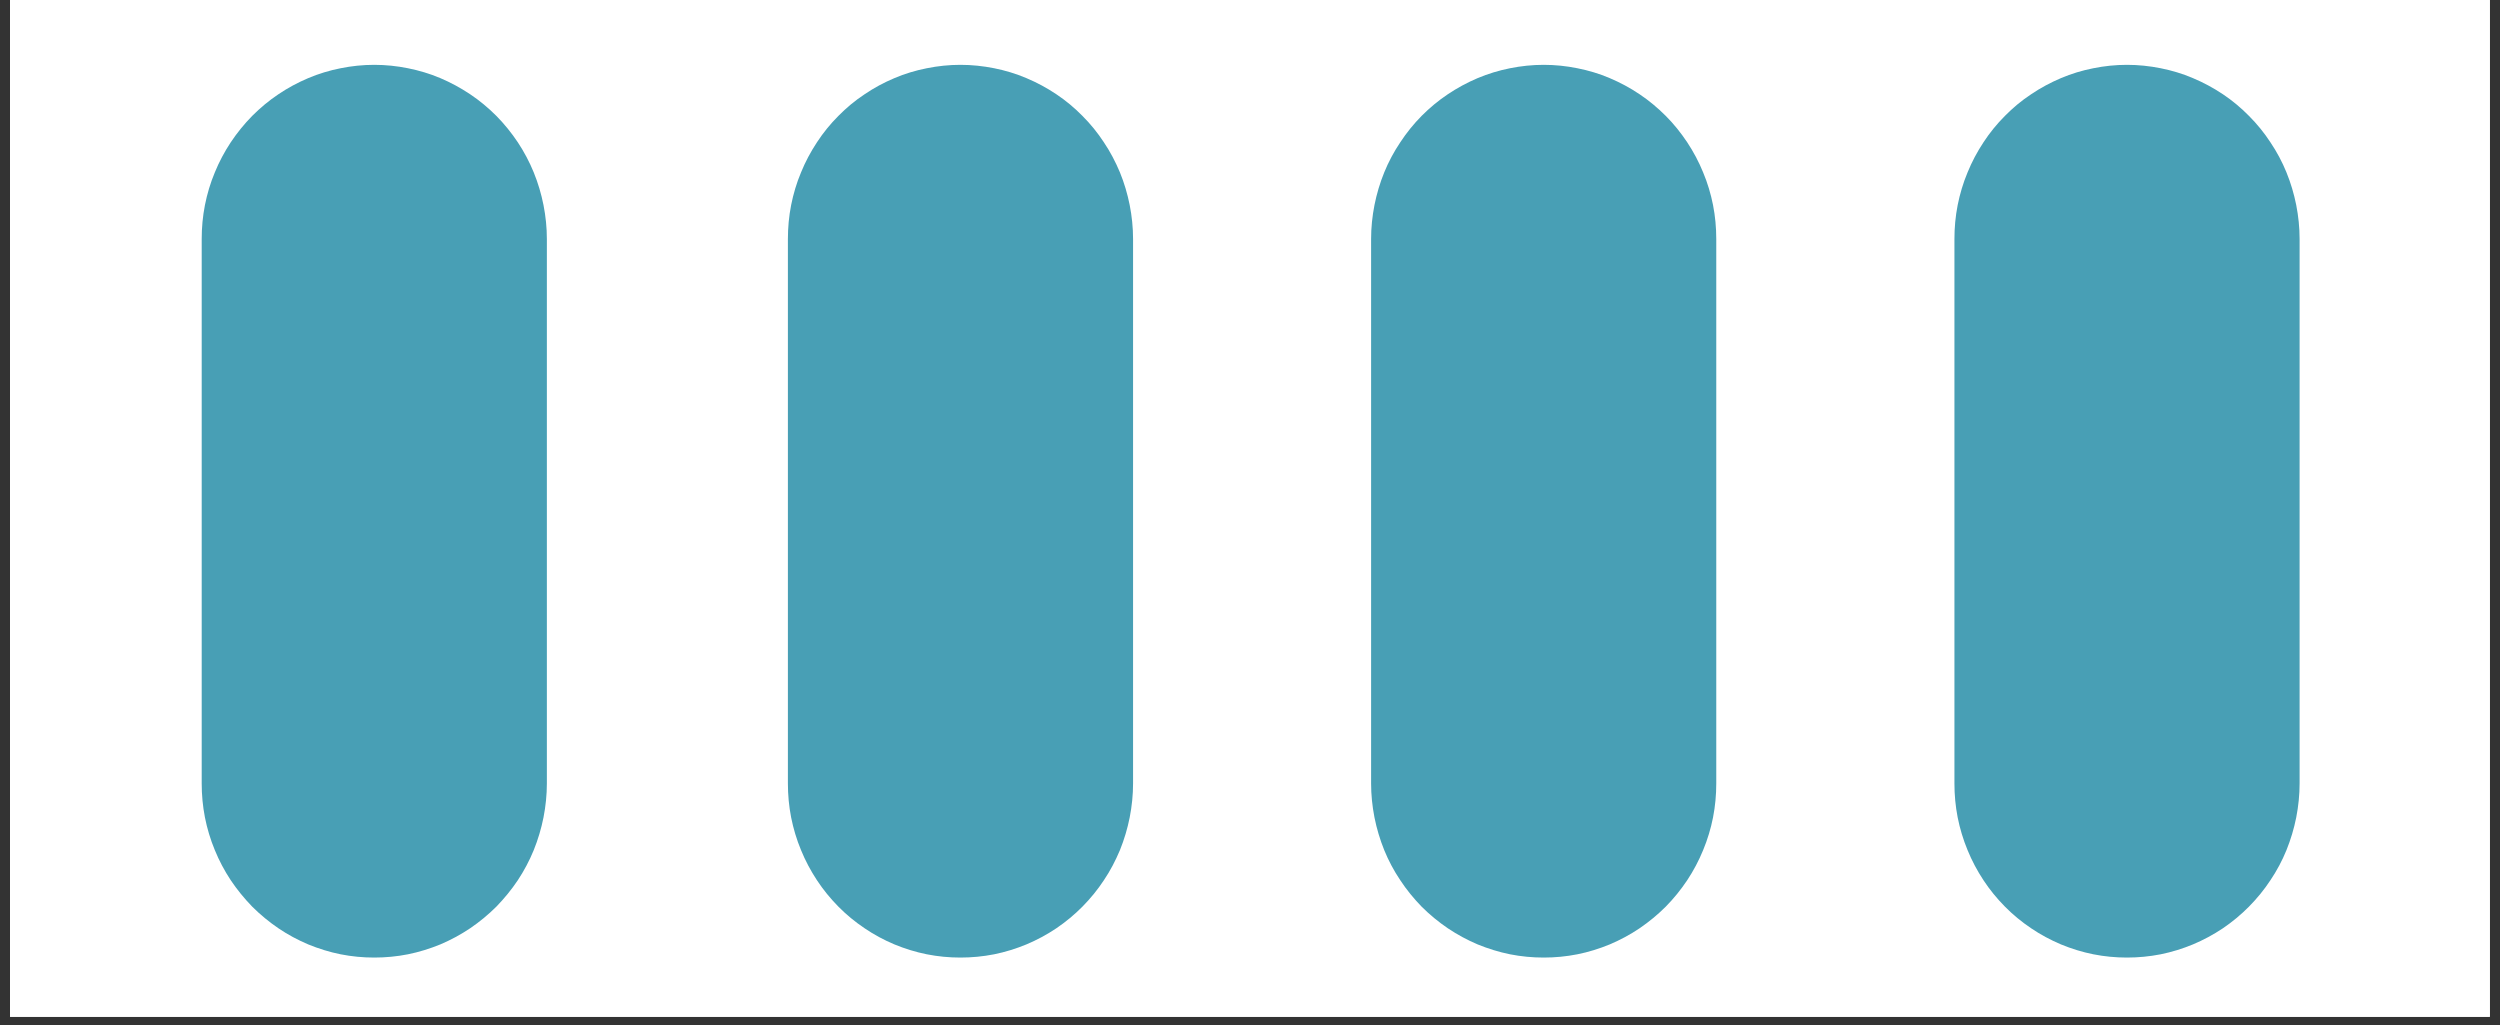
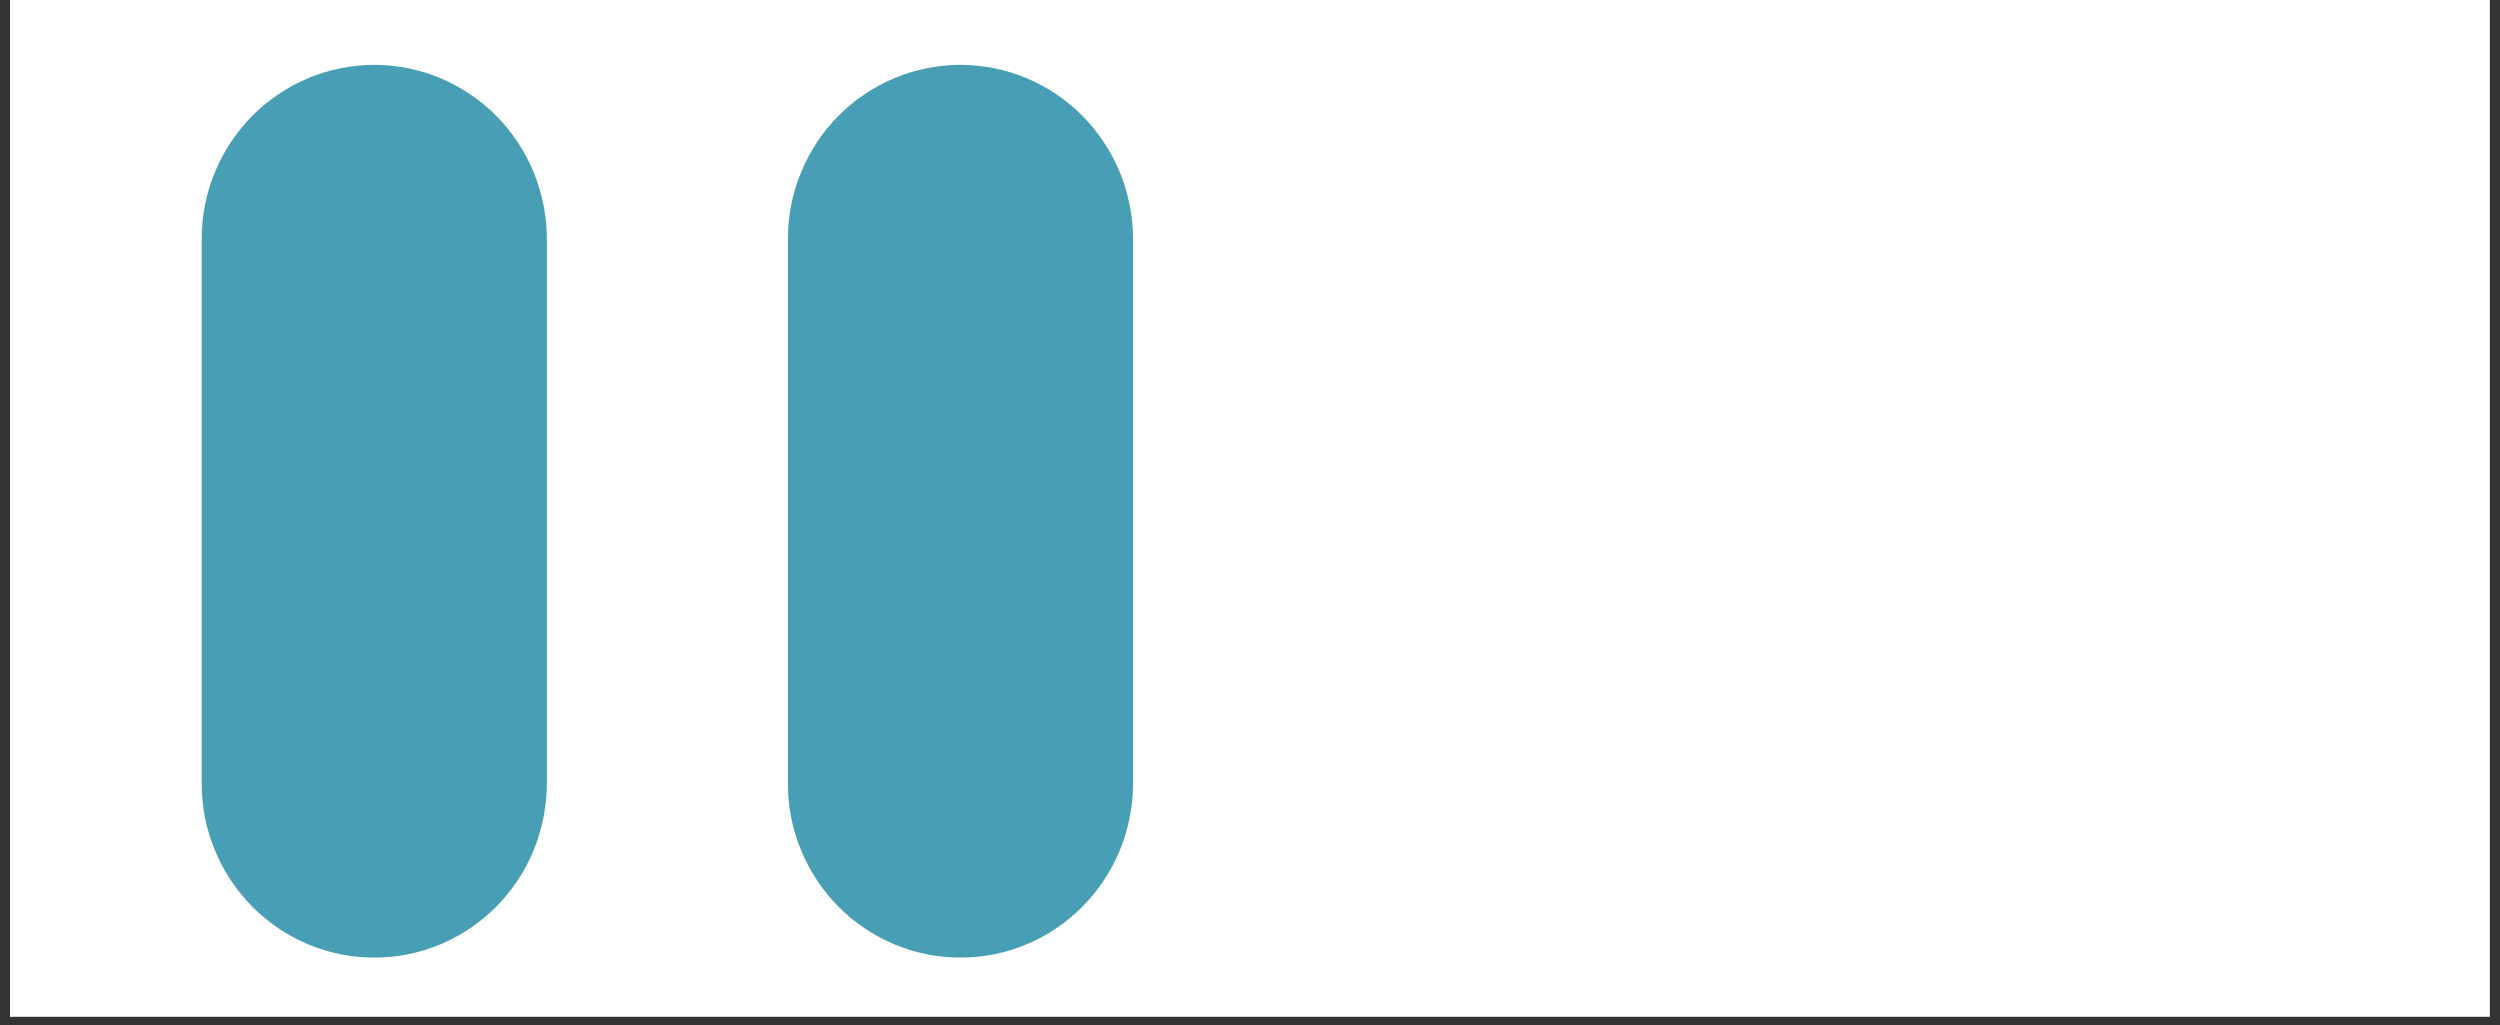
<svg xmlns="http://www.w3.org/2000/svg" width="100" viewBox="0 0 75 30.75" height="41" preserveAspectRatio="xMidYMid meet">
  <rect x="0" y="0" width="75" height="30.75" fill="#333333" stroke="none" />
  <defs>
    <clipPath id="0e2362a3bd">
      <path d="M 0.301 0 L 74.695 0 L 74.695 30.504 L 0.301 30.504 Z M 0.301 0 " clip-rule="nonzero" />
    </clipPath>
    <clipPath id="c5d91e74a8">
      <path d="M 6.051 1.945 L 17 1.945 L 17 28.727 L 6.051 28.727 Z M 6.051 1.945 " clip-rule="nonzero" />
    </clipPath>
    <clipPath id="4ec13a1661">
      <path d="M 23.637 1.945 L 34 1.945 L 34 28.727 L 23.637 28.727 Z M 23.637 1.945 " clip-rule="nonzero" />
    </clipPath>
    <clipPath id="cd66fd201a">
      <path d="M 41.133 1.945 L 52 1.945 L 52 28.727 L 41.133 28.727 Z M 41.133 1.945 " clip-rule="nonzero" />
    </clipPath>
    <clipPath id="8dc2320263">
-       <path d="M 58.633 1.945 L 69 1.945 L 69 28.727 L 58.633 28.727 Z M 58.633 1.945 " clip-rule="nonzero" />
-     </clipPath>
+       </clipPath>
  </defs>
  <g clip-path="url(#0e2362a3bd)">
    <path fill="#ffffff" d="M 0.301 0 L 74.699 0 L 74.699 30.504 L 0.301 30.504 Z M 0.301 0 " fill-opacity="1" fill-rule="nonzero" />
-     <path fill="#ffffff" d="M 0.301 0 L 74.699 0 L 74.699 30.504 L 0.301 30.504 Z M 0.301 0 " fill-opacity="1" fill-rule="nonzero" />
+     <path fill="#ffffff" d="M 0.301 0 L 74.699 0 L 0.301 30.504 Z M 0.301 0 " fill-opacity="1" fill-rule="nonzero" />
  </g>
  <g clip-path="url(#c5d91e74a8)">
    <path fill="#489fb5" d="M 11.227 1.945 C 11.566 1.945 11.906 1.98 12.238 2.047 C 12.57 2.113 12.895 2.211 13.211 2.344 C 13.523 2.477 13.82 2.637 14.105 2.828 C 14.387 3.016 14.648 3.234 14.891 3.477 C 15.129 3.719 15.344 3.984 15.535 4.27 C 15.723 4.555 15.883 4.855 16.012 5.172 C 16.141 5.488 16.238 5.816 16.305 6.152 C 16.371 6.488 16.406 6.828 16.406 7.172 L 16.406 23.504 C 16.406 23.844 16.371 24.184 16.305 24.523 C 16.238 24.859 16.141 25.184 16.012 25.504 C 15.883 25.82 15.723 26.121 15.535 26.406 C 15.344 26.691 15.129 26.953 14.891 27.199 C 14.648 27.441 14.387 27.656 14.105 27.848 C 13.82 28.039 13.523 28.199 13.211 28.332 C 12.895 28.461 12.57 28.562 12.238 28.629 C 11.906 28.695 11.566 28.727 11.227 28.727 C 10.887 28.727 10.551 28.695 10.219 28.629 C 9.883 28.562 9.562 28.461 9.246 28.332 C 8.934 28.199 8.633 28.039 8.352 27.848 C 8.07 27.656 7.809 27.441 7.566 27.199 C 7.328 26.953 7.113 26.691 6.922 26.406 C 6.734 26.121 6.574 25.82 6.445 25.504 C 6.312 25.184 6.215 24.859 6.148 24.523 C 6.082 24.184 6.051 23.844 6.051 23.504 L 6.051 7.172 C 6.051 6.828 6.082 6.488 6.148 6.152 C 6.215 5.816 6.312 5.488 6.445 5.172 C 6.574 4.855 6.734 4.555 6.922 4.27 C 7.113 3.984 7.328 3.719 7.566 3.477 C 7.809 3.234 8.07 3.016 8.352 2.828 C 8.633 2.637 8.934 2.477 9.246 2.344 C 9.562 2.211 9.883 2.113 10.219 2.047 C 10.551 1.98 10.887 1.945 11.227 1.945 Z M 11.227 1.945 " fill-opacity="1" fill-rule="nonzero" />
  </g>
  <g clip-path="url(#4ec13a1661)">
    <path fill="#489fb5" d="M 28.812 1.945 C 29.152 1.945 29.488 1.98 29.824 2.047 C 30.156 2.113 30.48 2.211 30.793 2.344 C 31.109 2.477 31.406 2.637 31.691 2.828 C 31.973 3.016 32.234 3.234 32.473 3.477 C 32.715 3.719 32.93 3.984 33.117 4.27 C 33.309 4.555 33.465 4.855 33.598 5.172 C 33.727 5.488 33.824 5.816 33.891 6.152 C 33.957 6.488 33.992 6.828 33.992 7.172 L 33.992 23.504 C 33.992 23.844 33.957 24.184 33.891 24.523 C 33.824 24.859 33.727 25.184 33.598 25.504 C 33.465 25.82 33.309 26.121 33.117 26.406 C 32.93 26.691 32.715 26.953 32.473 27.199 C 32.234 27.441 31.973 27.656 31.691 27.848 C 31.406 28.039 31.109 28.199 30.793 28.332 C 30.48 28.461 30.156 28.562 29.824 28.629 C 29.488 28.695 29.152 28.727 28.812 28.727 C 28.473 28.727 28.137 28.695 27.805 28.629 C 27.469 28.562 27.145 28.461 26.832 28.332 C 26.516 28.199 26.219 28.039 25.938 27.848 C 25.652 27.656 25.391 27.441 25.152 27.199 C 24.91 26.953 24.695 26.691 24.508 26.406 C 24.32 26.121 24.16 25.82 24.031 25.504 C 23.898 25.184 23.801 24.859 23.734 24.523 C 23.668 24.184 23.637 23.844 23.637 23.504 L 23.637 7.172 C 23.637 6.828 23.668 6.488 23.734 6.152 C 23.801 5.816 23.898 5.488 24.031 5.172 C 24.16 4.855 24.32 4.555 24.508 4.27 C 24.695 3.984 24.91 3.719 25.152 3.477 C 25.391 3.234 25.652 3.016 25.938 2.828 C 26.219 2.637 26.516 2.477 26.832 2.344 C 27.145 2.211 27.469 2.113 27.805 2.047 C 28.137 1.98 28.473 1.945 28.812 1.945 Z M 28.812 1.945 " fill-opacity="1" fill-rule="nonzero" />
  </g>
  <g clip-path="url(#cd66fd201a)">
-     <path fill="#489fb5" d="M 46.312 1.945 C 46.652 1.945 46.988 1.98 47.32 2.047 C 47.656 2.113 47.98 2.211 48.293 2.344 C 48.605 2.477 48.906 2.637 49.188 2.828 C 49.469 3.016 49.73 3.234 49.973 3.477 C 50.215 3.719 50.426 3.984 50.617 4.27 C 50.805 4.555 50.965 4.855 51.094 5.172 C 51.227 5.488 51.324 5.816 51.391 6.152 C 51.457 6.488 51.488 6.828 51.488 7.172 L 51.488 23.504 C 51.488 23.844 51.457 24.184 51.391 24.523 C 51.324 24.859 51.227 25.184 51.094 25.504 C 50.965 25.82 50.805 26.121 50.617 26.406 C 50.426 26.691 50.215 26.953 49.973 27.199 C 49.73 27.441 49.469 27.656 49.188 27.848 C 48.906 28.039 48.605 28.199 48.293 28.332 C 47.98 28.461 47.656 28.562 47.32 28.629 C 46.988 28.695 46.652 28.727 46.312 28.727 C 45.973 28.727 45.633 28.695 45.301 28.629 C 44.969 28.562 44.645 28.461 44.328 28.332 C 44.016 28.199 43.719 28.039 43.434 27.848 C 43.152 27.656 42.891 27.441 42.648 27.199 C 42.41 26.953 42.195 26.691 42.008 26.406 C 41.816 26.121 41.656 25.82 41.527 25.504 C 41.398 25.184 41.301 24.859 41.234 24.523 C 41.168 24.184 41.133 23.844 41.133 23.504 L 41.133 7.172 C 41.133 6.828 41.168 6.488 41.234 6.152 C 41.301 5.816 41.398 5.488 41.527 5.172 C 41.656 4.855 41.816 4.555 42.008 4.27 C 42.195 3.984 42.41 3.719 42.648 3.477 C 42.891 3.234 43.152 3.016 43.434 2.828 C 43.719 2.637 44.016 2.477 44.328 2.344 C 44.645 2.211 44.969 2.113 45.301 2.047 C 45.633 1.98 45.973 1.945 46.312 1.945 Z M 46.312 1.945 " fill-opacity="1" fill-rule="nonzero" />
-   </g>
+     </g>
  <g clip-path="url(#8dc2320263)">
    <path fill="#489fb5" d="M 63.809 1.945 C 64.148 1.945 64.484 1.98 64.82 2.047 C 65.152 2.113 65.477 2.211 65.789 2.344 C 66.105 2.477 66.402 2.637 66.688 2.828 C 66.969 3.016 67.23 3.234 67.469 3.477 C 67.711 3.719 67.926 3.984 68.113 4.27 C 68.305 4.555 68.465 4.855 68.594 5.172 C 68.723 5.488 68.82 5.816 68.887 6.152 C 68.953 6.488 68.988 6.828 68.988 7.172 L 68.988 23.504 C 68.988 23.844 68.953 24.184 68.887 24.523 C 68.82 24.859 68.723 25.184 68.594 25.504 C 68.465 25.82 68.305 26.121 68.113 26.406 C 67.926 26.691 67.711 26.953 67.469 27.199 C 67.23 27.441 66.969 27.656 66.688 27.848 C 66.402 28.039 66.105 28.199 65.789 28.332 C 65.477 28.461 65.152 28.562 64.82 28.629 C 64.484 28.695 64.148 28.727 63.809 28.727 C 63.469 28.727 63.133 28.695 62.801 28.629 C 62.465 28.562 62.141 28.461 61.828 28.332 C 61.516 28.199 61.215 28.039 60.934 27.848 C 60.648 27.656 60.387 27.441 60.148 27.199 C 59.906 26.953 59.691 26.691 59.504 26.406 C 59.316 26.121 59.156 25.82 59.027 25.504 C 58.895 25.184 58.797 24.859 58.73 24.523 C 58.664 24.184 58.633 23.844 58.633 23.504 L 58.633 7.172 C 58.633 6.828 58.664 6.488 58.73 6.152 C 58.797 5.816 58.895 5.488 59.027 5.172 C 59.156 4.855 59.316 4.555 59.504 4.27 C 59.691 3.984 59.906 3.719 60.148 3.477 C 60.387 3.234 60.648 3.016 60.934 2.828 C 61.215 2.637 61.516 2.477 61.828 2.344 C 62.141 2.211 62.465 2.113 62.801 2.047 C 63.133 1.98 63.469 1.945 63.809 1.945 Z M 63.809 1.945 " fill-opacity="1" fill-rule="nonzero" />
  </g>
</svg>